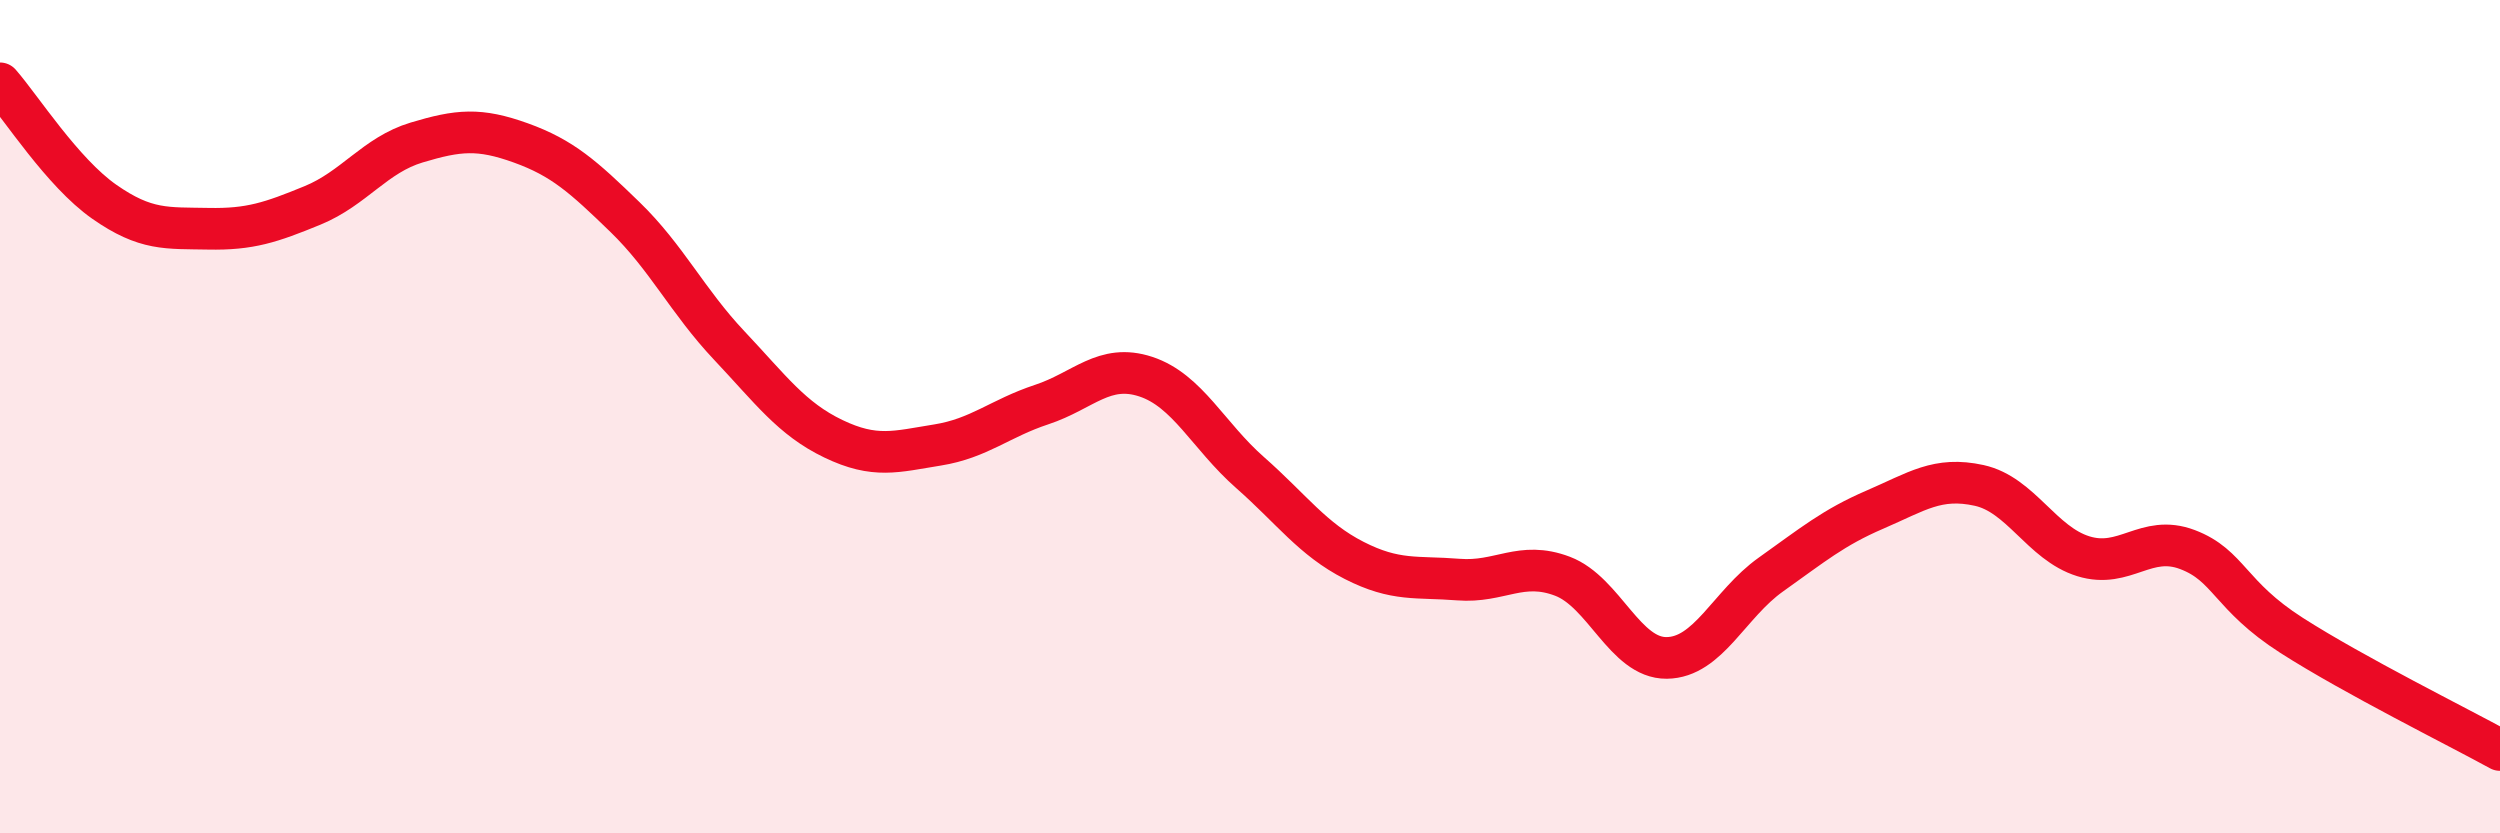
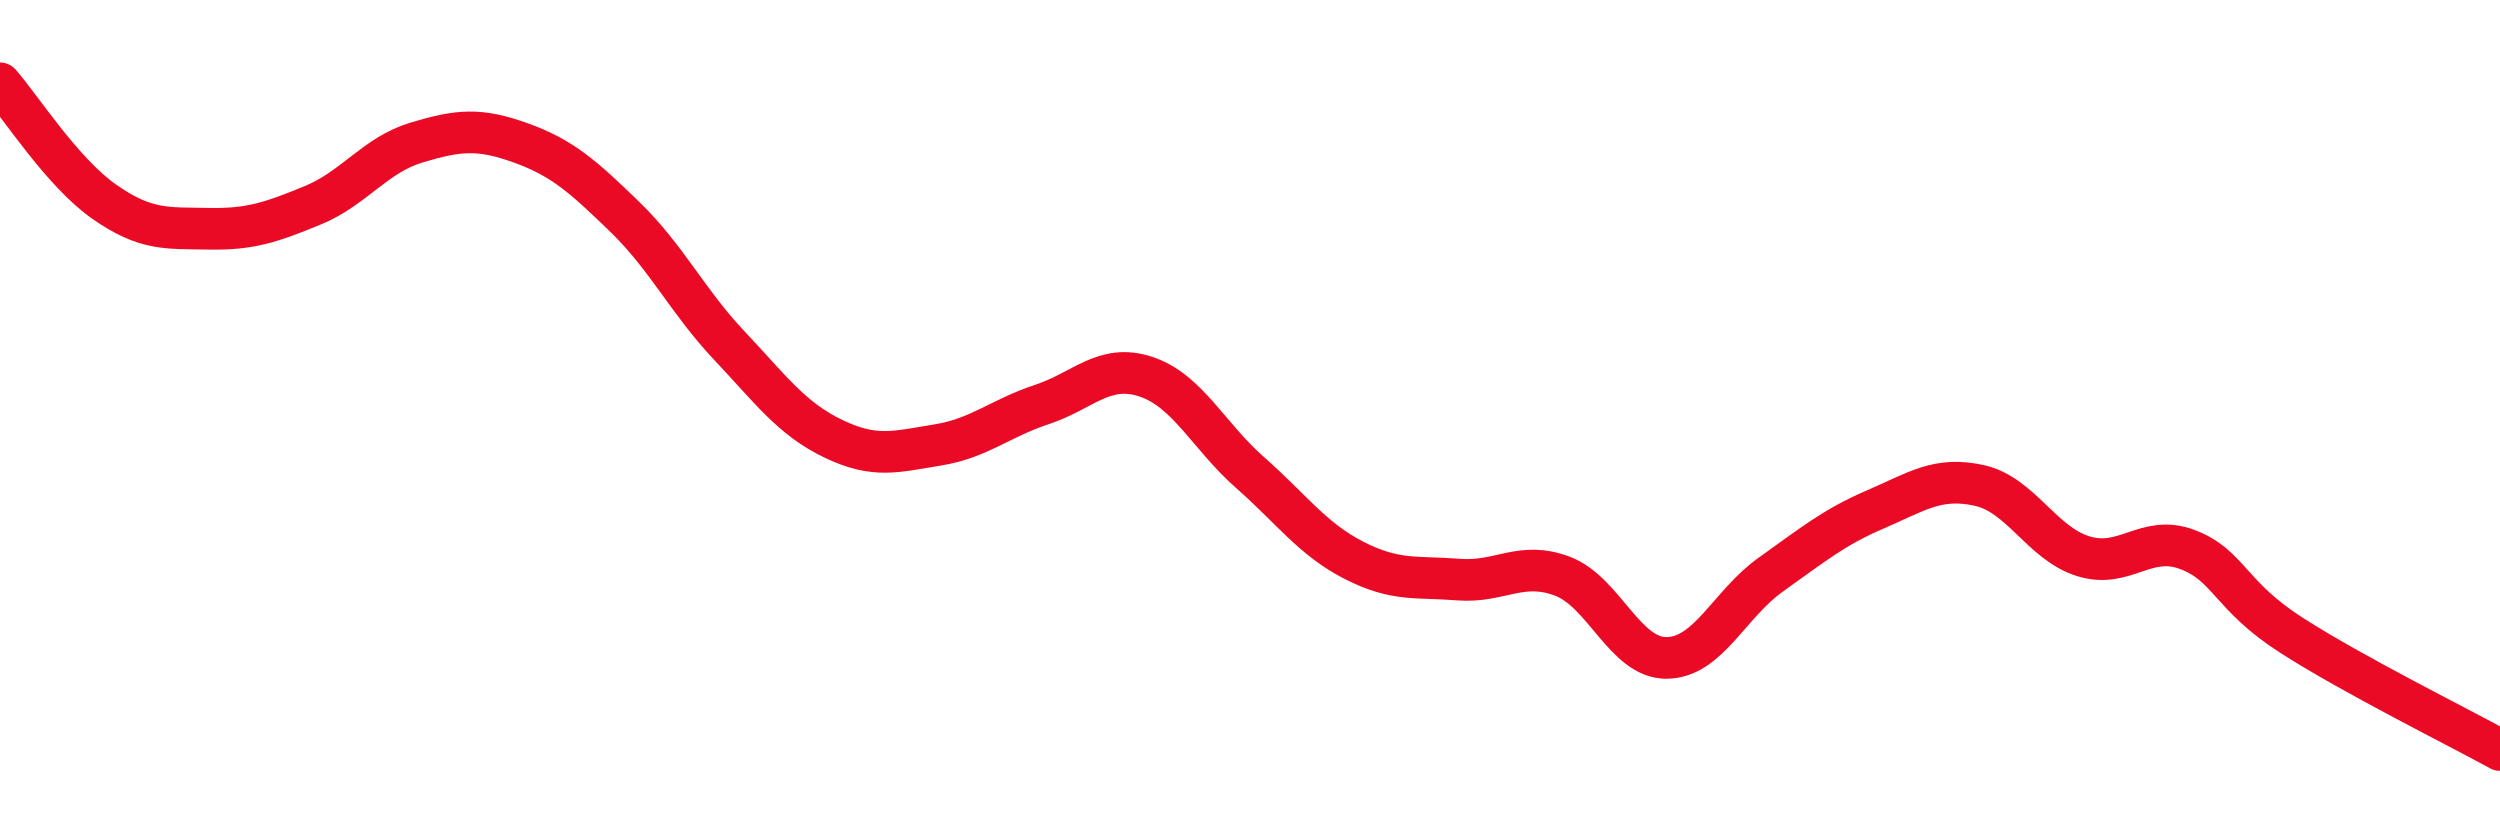
<svg xmlns="http://www.w3.org/2000/svg" width="60" height="20" viewBox="0 0 60 20">
-   <path d="M 0,2 C 0.5,2.57 1.5,4.14 2.5,4.84 C 3.5,5.54 4,5.47 5,5.49 C 6,5.51 6.5,5.34 7.5,4.93 C 8.5,4.52 9,3.72 10,3.42 C 11,3.12 11.5,3.07 12.5,3.43 C 13.5,3.79 14,4.24 15,5.21 C 16,6.18 16.5,7.23 17.5,8.29 C 18.5,9.35 19,10.05 20,10.53 C 21,11.01 21.5,10.84 22.5,10.68 C 23.5,10.52 24,10.04 25,9.71 C 26,9.38 26.5,8.71 27.5,9.04 C 28.5,9.37 29,10.46 30,11.34 C 31,12.22 31.5,12.94 32.5,13.45 C 33.5,13.96 34,13.83 35,13.91 C 36,13.99 36.5,13.45 37.5,13.83 C 38.5,14.21 39,15.8 40,15.79 C 41,15.78 41.5,14.5 42.5,13.79 C 43.5,13.08 44,12.66 45,12.23 C 46,11.8 46.5,11.43 47.5,11.65 C 48.5,11.87 49,13.04 50,13.35 C 51,13.66 51.5,12.81 52.5,13.19 C 53.5,13.57 53.5,14.29 55,15.25 C 56.5,16.21 59,17.45 60,18L60 20L0 20Z" fill="#EB0A25" opacity="0.1" stroke-linecap="round" stroke-linejoin="round" />
  <path d="M 0,2 C 0.5,2.57 1.5,4.14 2.5,4.84 C 3.5,5.54 4,5.47 5,5.49 C 6,5.51 6.5,5.34 7.5,4.93 C 8.5,4.52 9,3.72 10,3.42 C 11,3.12 11.5,3.07 12.5,3.43 C 13.5,3.79 14,4.24 15,5.21 C 16,6.18 16.5,7.23 17.5,8.29 C 18.5,9.35 19,10.05 20,10.53 C 21,11.01 21.5,10.84 22.5,10.68 C 23.5,10.52 24,10.04 25,9.71 C 26,9.38 26.5,8.71 27.5,9.04 C 28.5,9.37 29,10.46 30,11.34 C 31,12.22 31.5,12.94 32.5,13.45 C 33.5,13.96 34,13.83 35,13.91 C 36,13.99 36.5,13.45 37.5,13.83 C 38.5,14.21 39,15.8 40,15.79 C 41,15.78 41.5,14.5 42.5,13.79 C 43.5,13.08 44,12.66 45,12.23 C 46,11.8 46.5,11.43 47.5,11.65 C 48.5,11.87 49,13.04 50,13.35 C 51,13.66 51.5,12.81 52.5,13.19 C 53.5,13.57 53.5,14.29 55,15.25 C 56.5,16.21 59,17.45 60,18" stroke="#EB0A25" stroke-width="1" fill="none" stroke-linecap="round" stroke-linejoin="round" />
</svg>